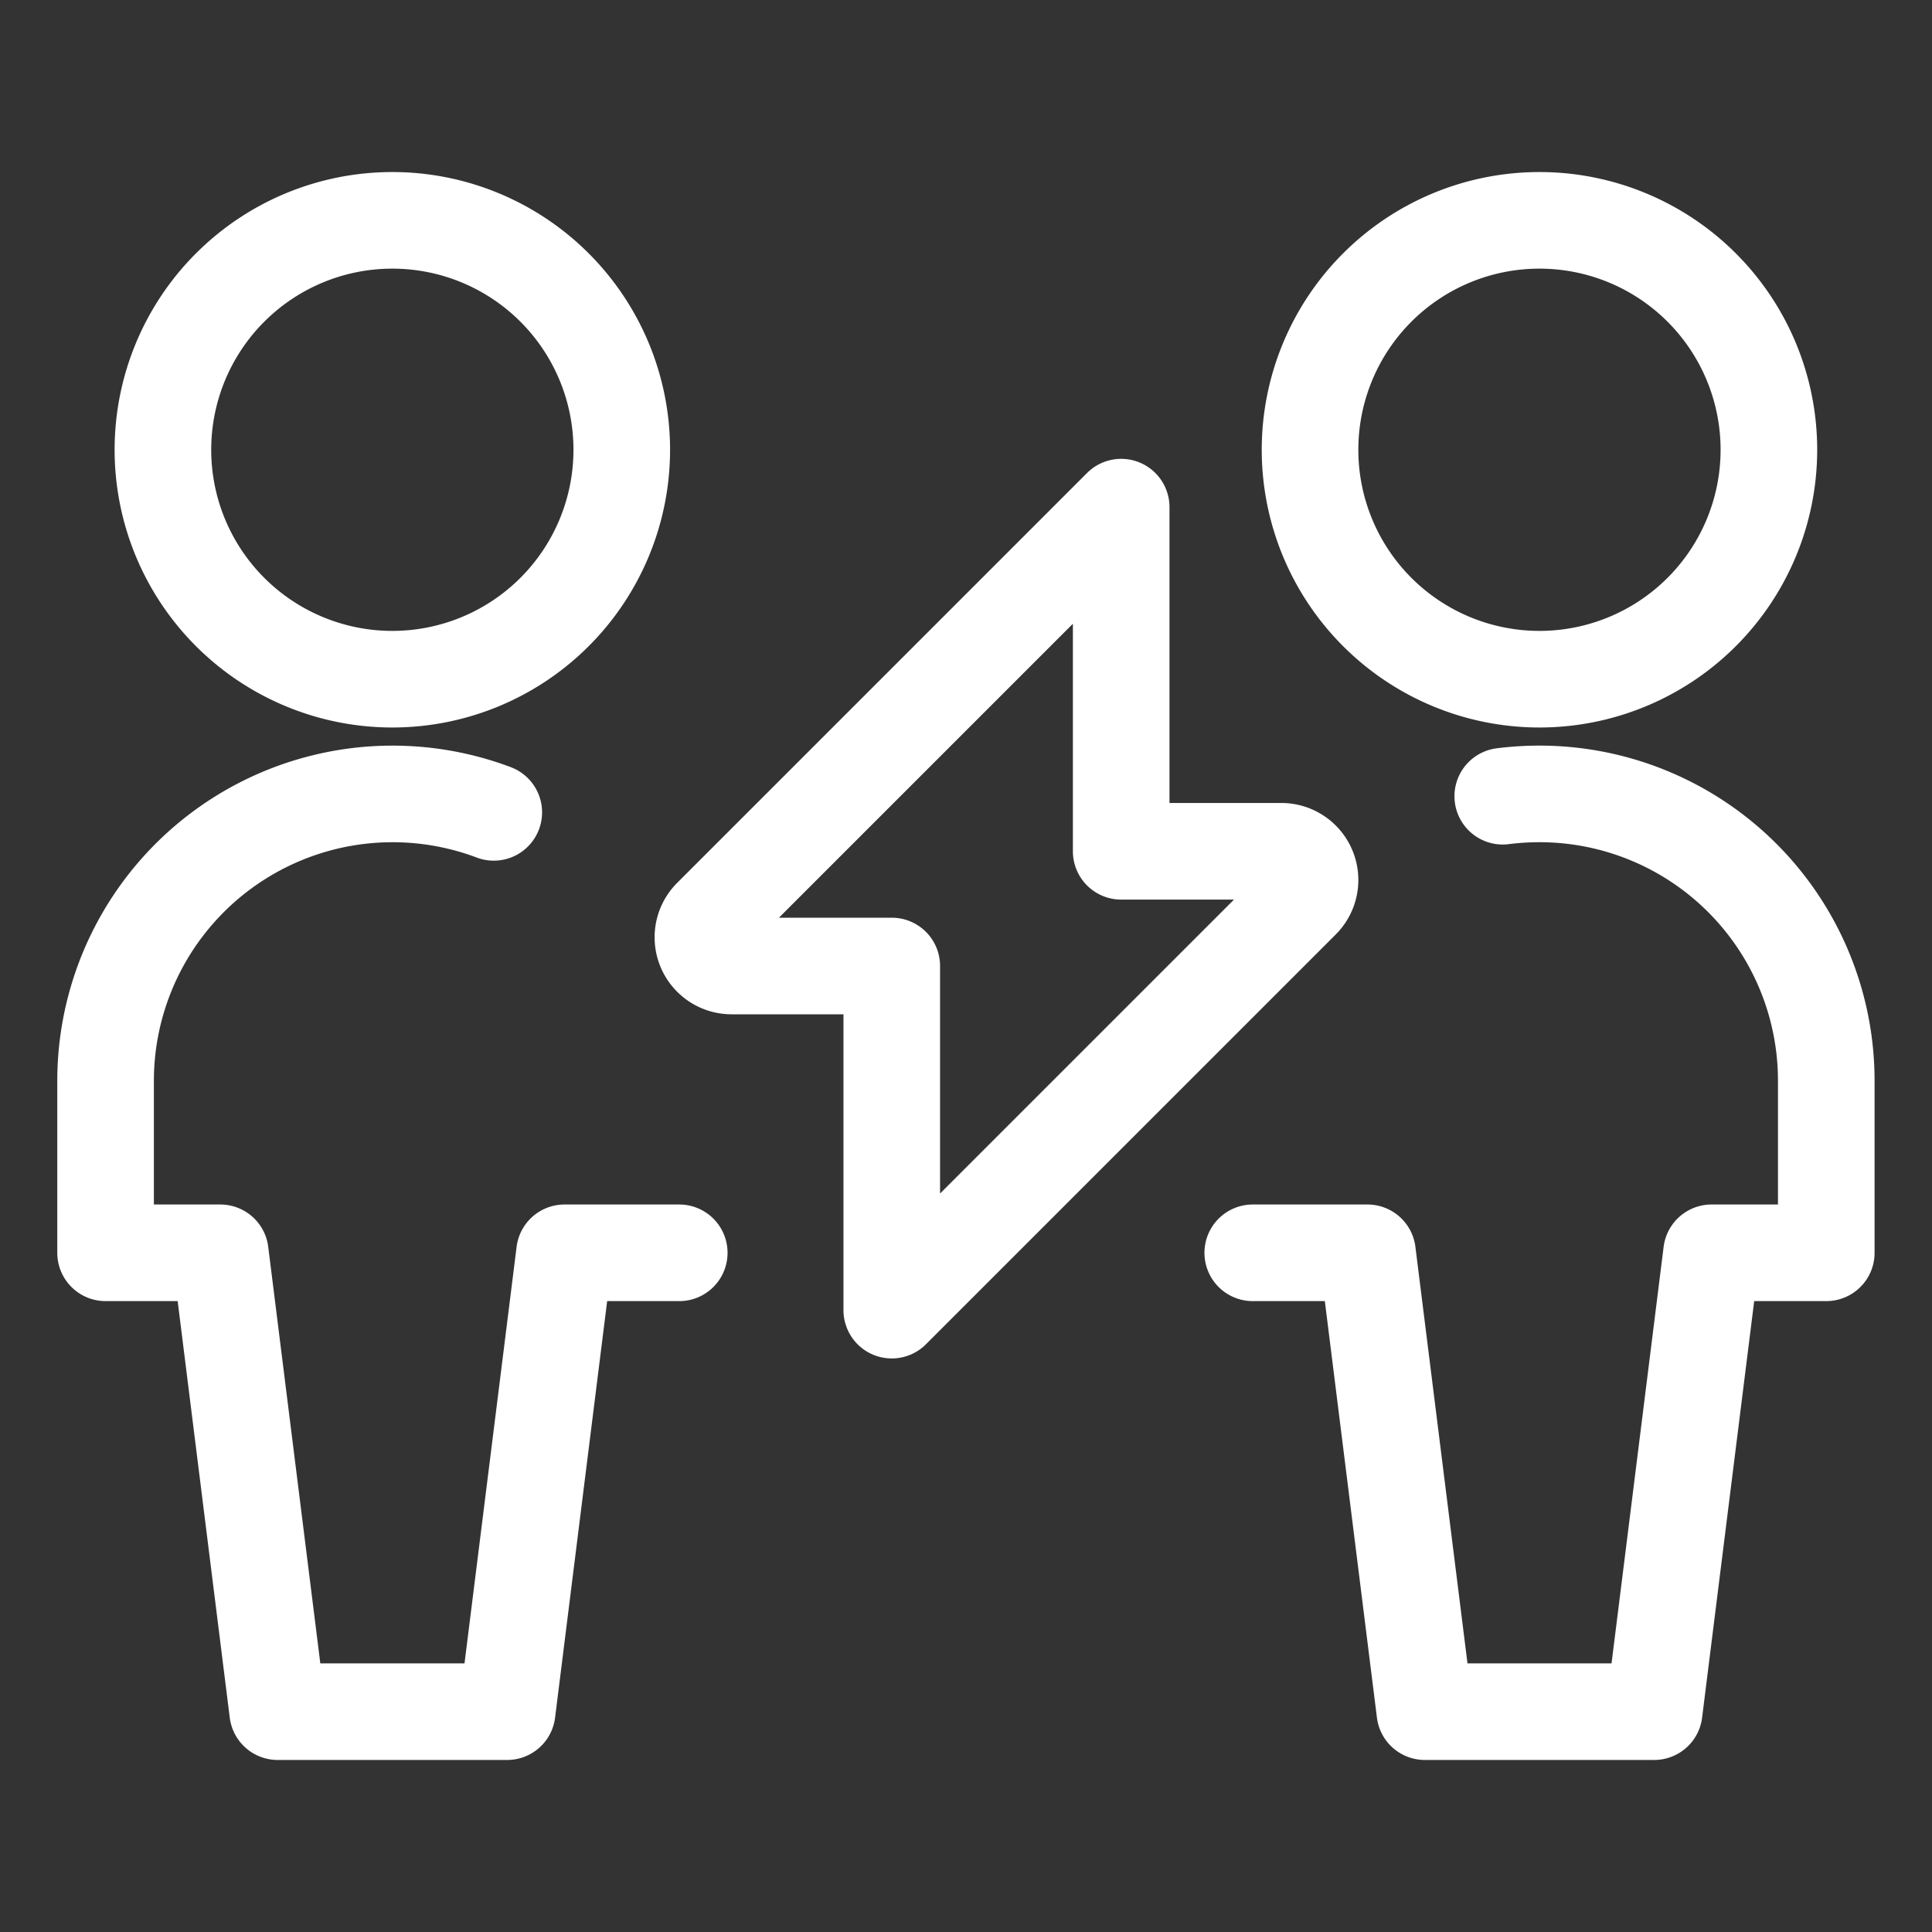
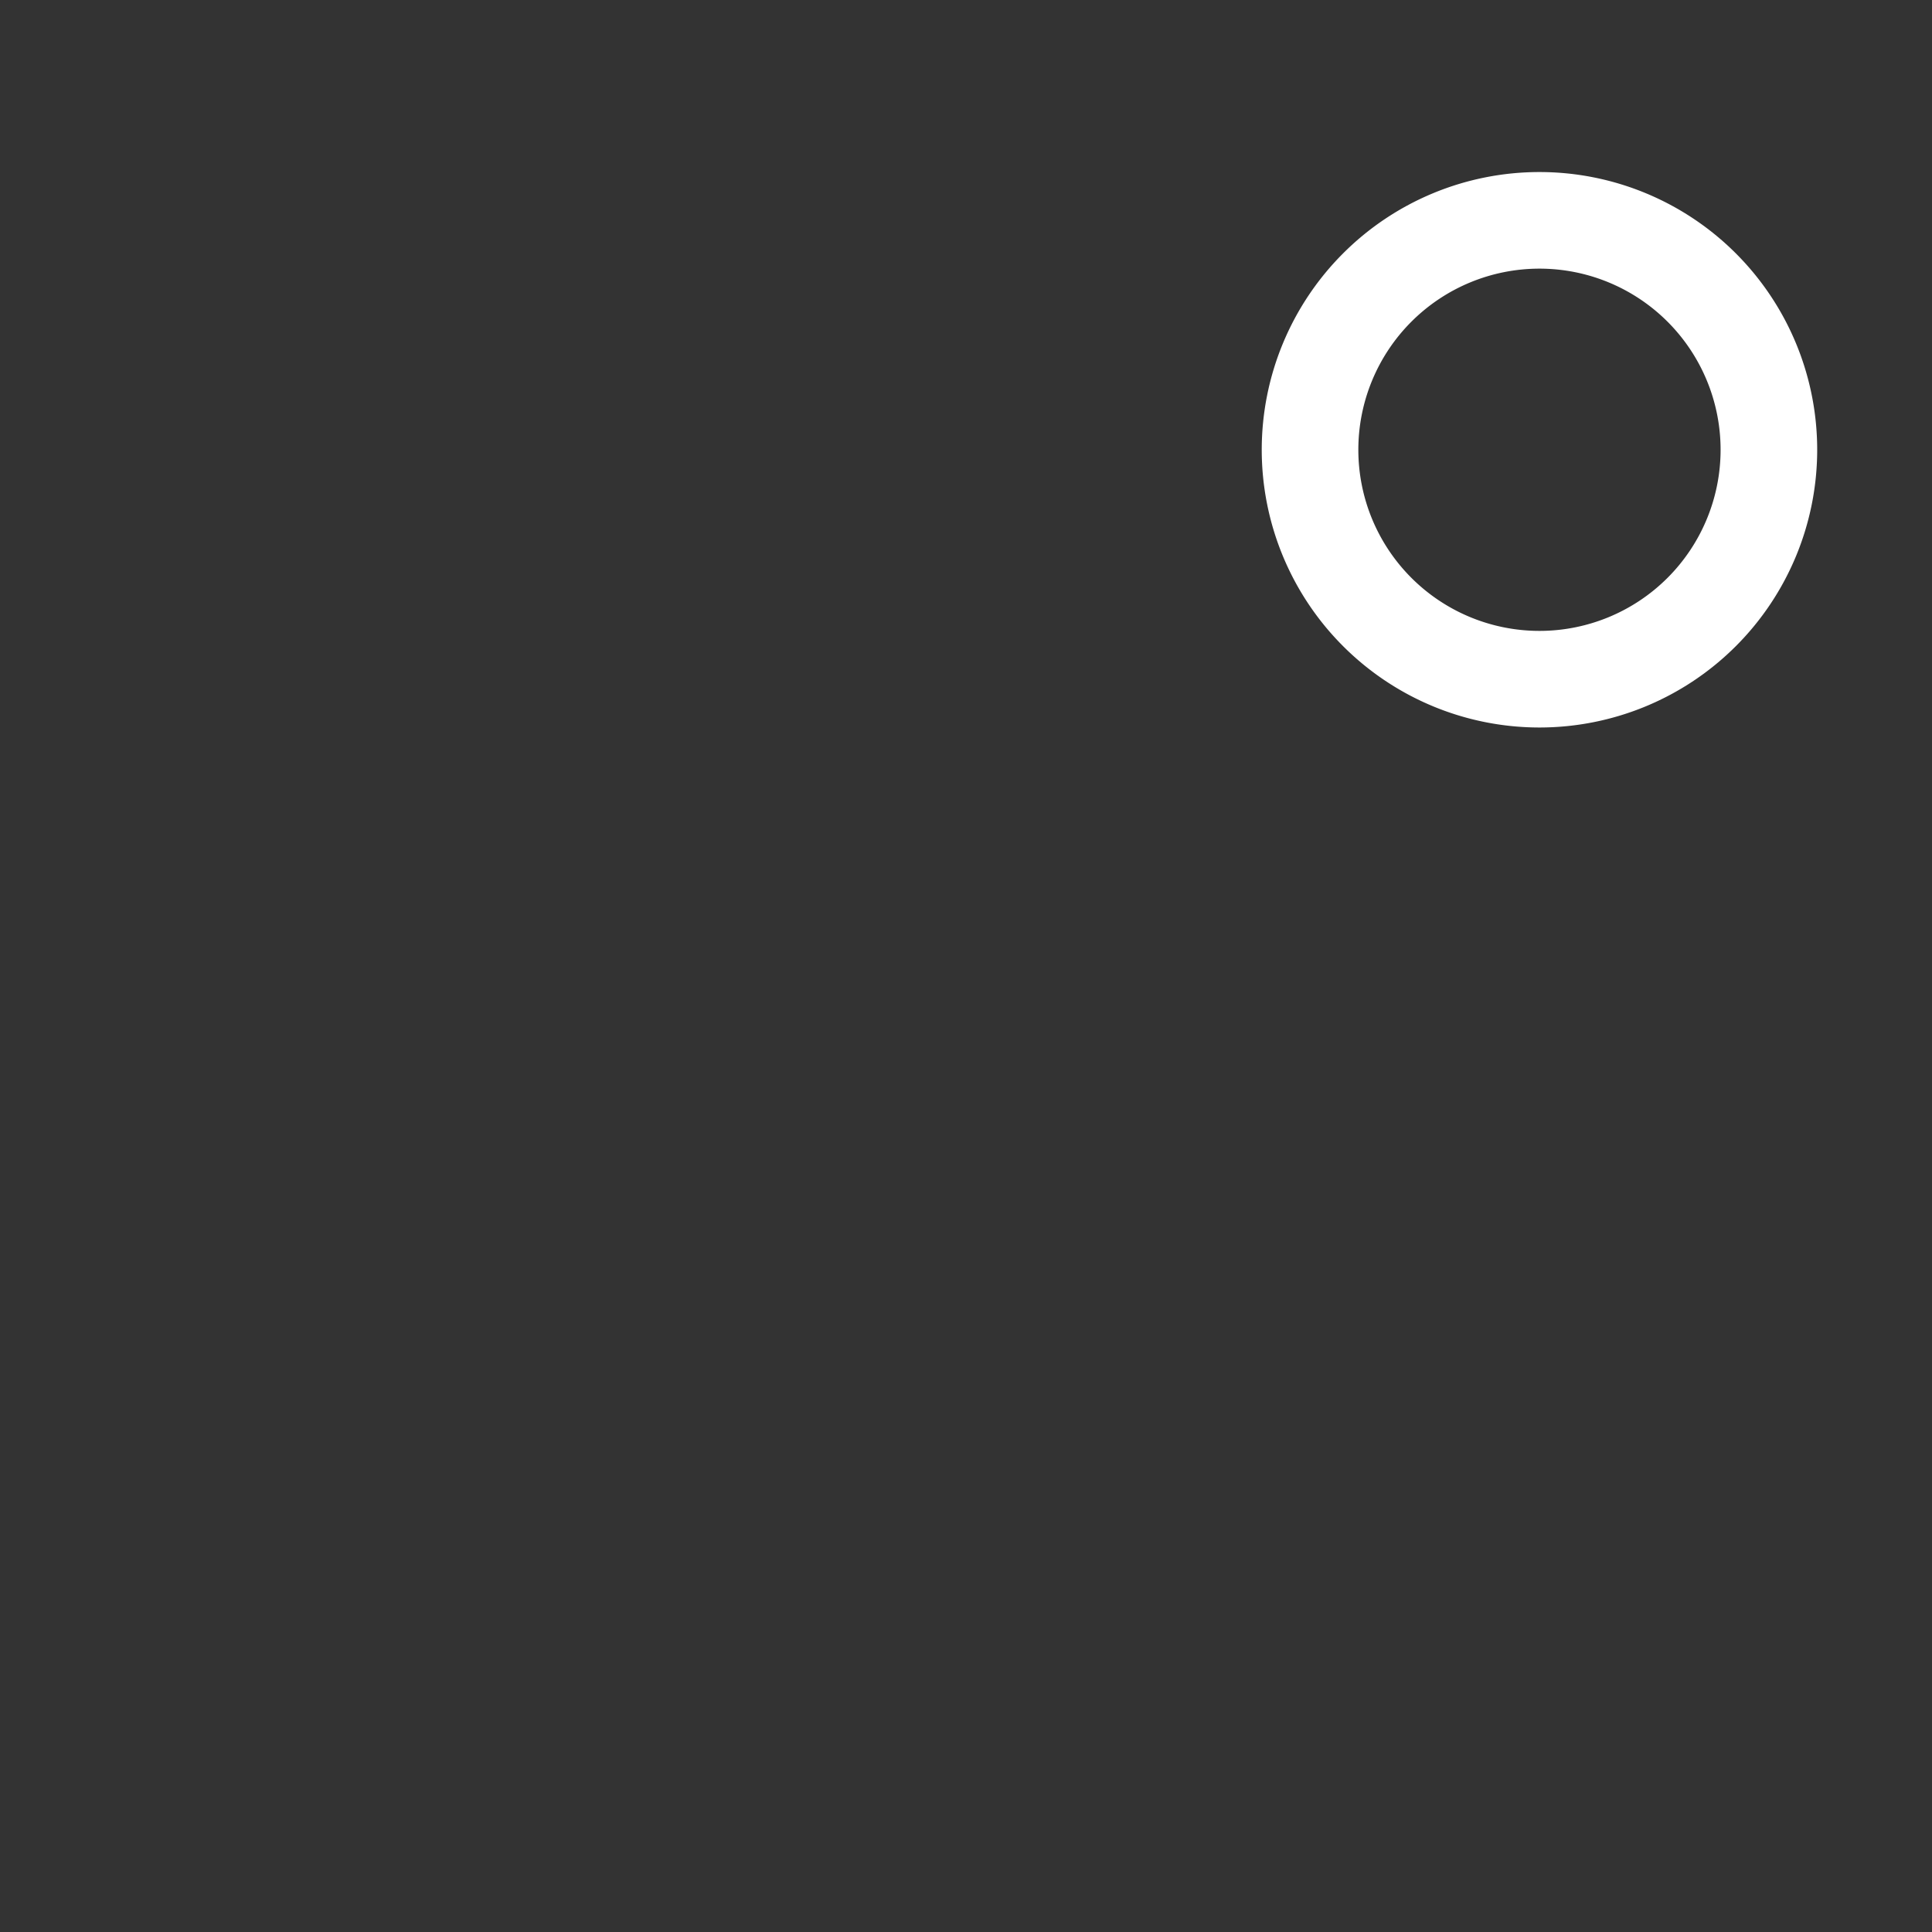
<svg xmlns="http://www.w3.org/2000/svg" viewBox="-1 -1 40 40" id="Team-Meeting-Flash--Streamline-Ultimate" height="40" width="40">
  <rect x="-1" y="-1" width="40" height="40" fill="#333333" stroke="none" />
  <desc>    Team Meeting Flash Streamline Icon: https://streamlinehq.com  </desc>
-   <path d="M2.373 8.312a4.75 4.75 0 1 0 9.5 0 4.75 4.75 0 1 0 -9.5 0Z" fill="none" stroke="#ffffff" stroke-linecap="round" stroke-linejoin="round" stroke-width="2" />
-   <path d="M9.223 15.819A5.942 5.942 0 0 0 1.186 21.375v3.563h2.375l1.188 9.5H9.5l1.188 -9.5h2.375" fill="none" stroke="#ffffff" stroke-linecap="round" stroke-linejoin="round" stroke-width="2" />
  <path d="M26.123 8.312a4.75 4.75 0 1 0 9.5 0 4.75 4.75 0 1 0 -9.5 0Z" fill="none" stroke="#ffffff" stroke-linecap="round" stroke-linejoin="round" stroke-width="2" />
-   <path d="M30.113 15.485a6.017 6.017 0 0 1 0.76 -0.048 5.938 5.938 0 0 1 5.938 5.938v3.563h-2.375l-1.188 9.5H28.5l-1.188 -9.5h-2.375" fill="none" stroke="#ffffff" stroke-linecap="round" stroke-linejoin="round" stroke-width="2" />
-   <path d="m22.213 9.5 -8.487 8.487a0.594 0.594 0 0 0 0.421 1.013h3.316v7.125l8.487 -8.487a0.594 0.594 0 0 0 -0.42 -1.013h-3.317Z" fill="none" stroke="#ffffff" stroke-linecap="round" stroke-linejoin="round" stroke-width="2" />
</svg>